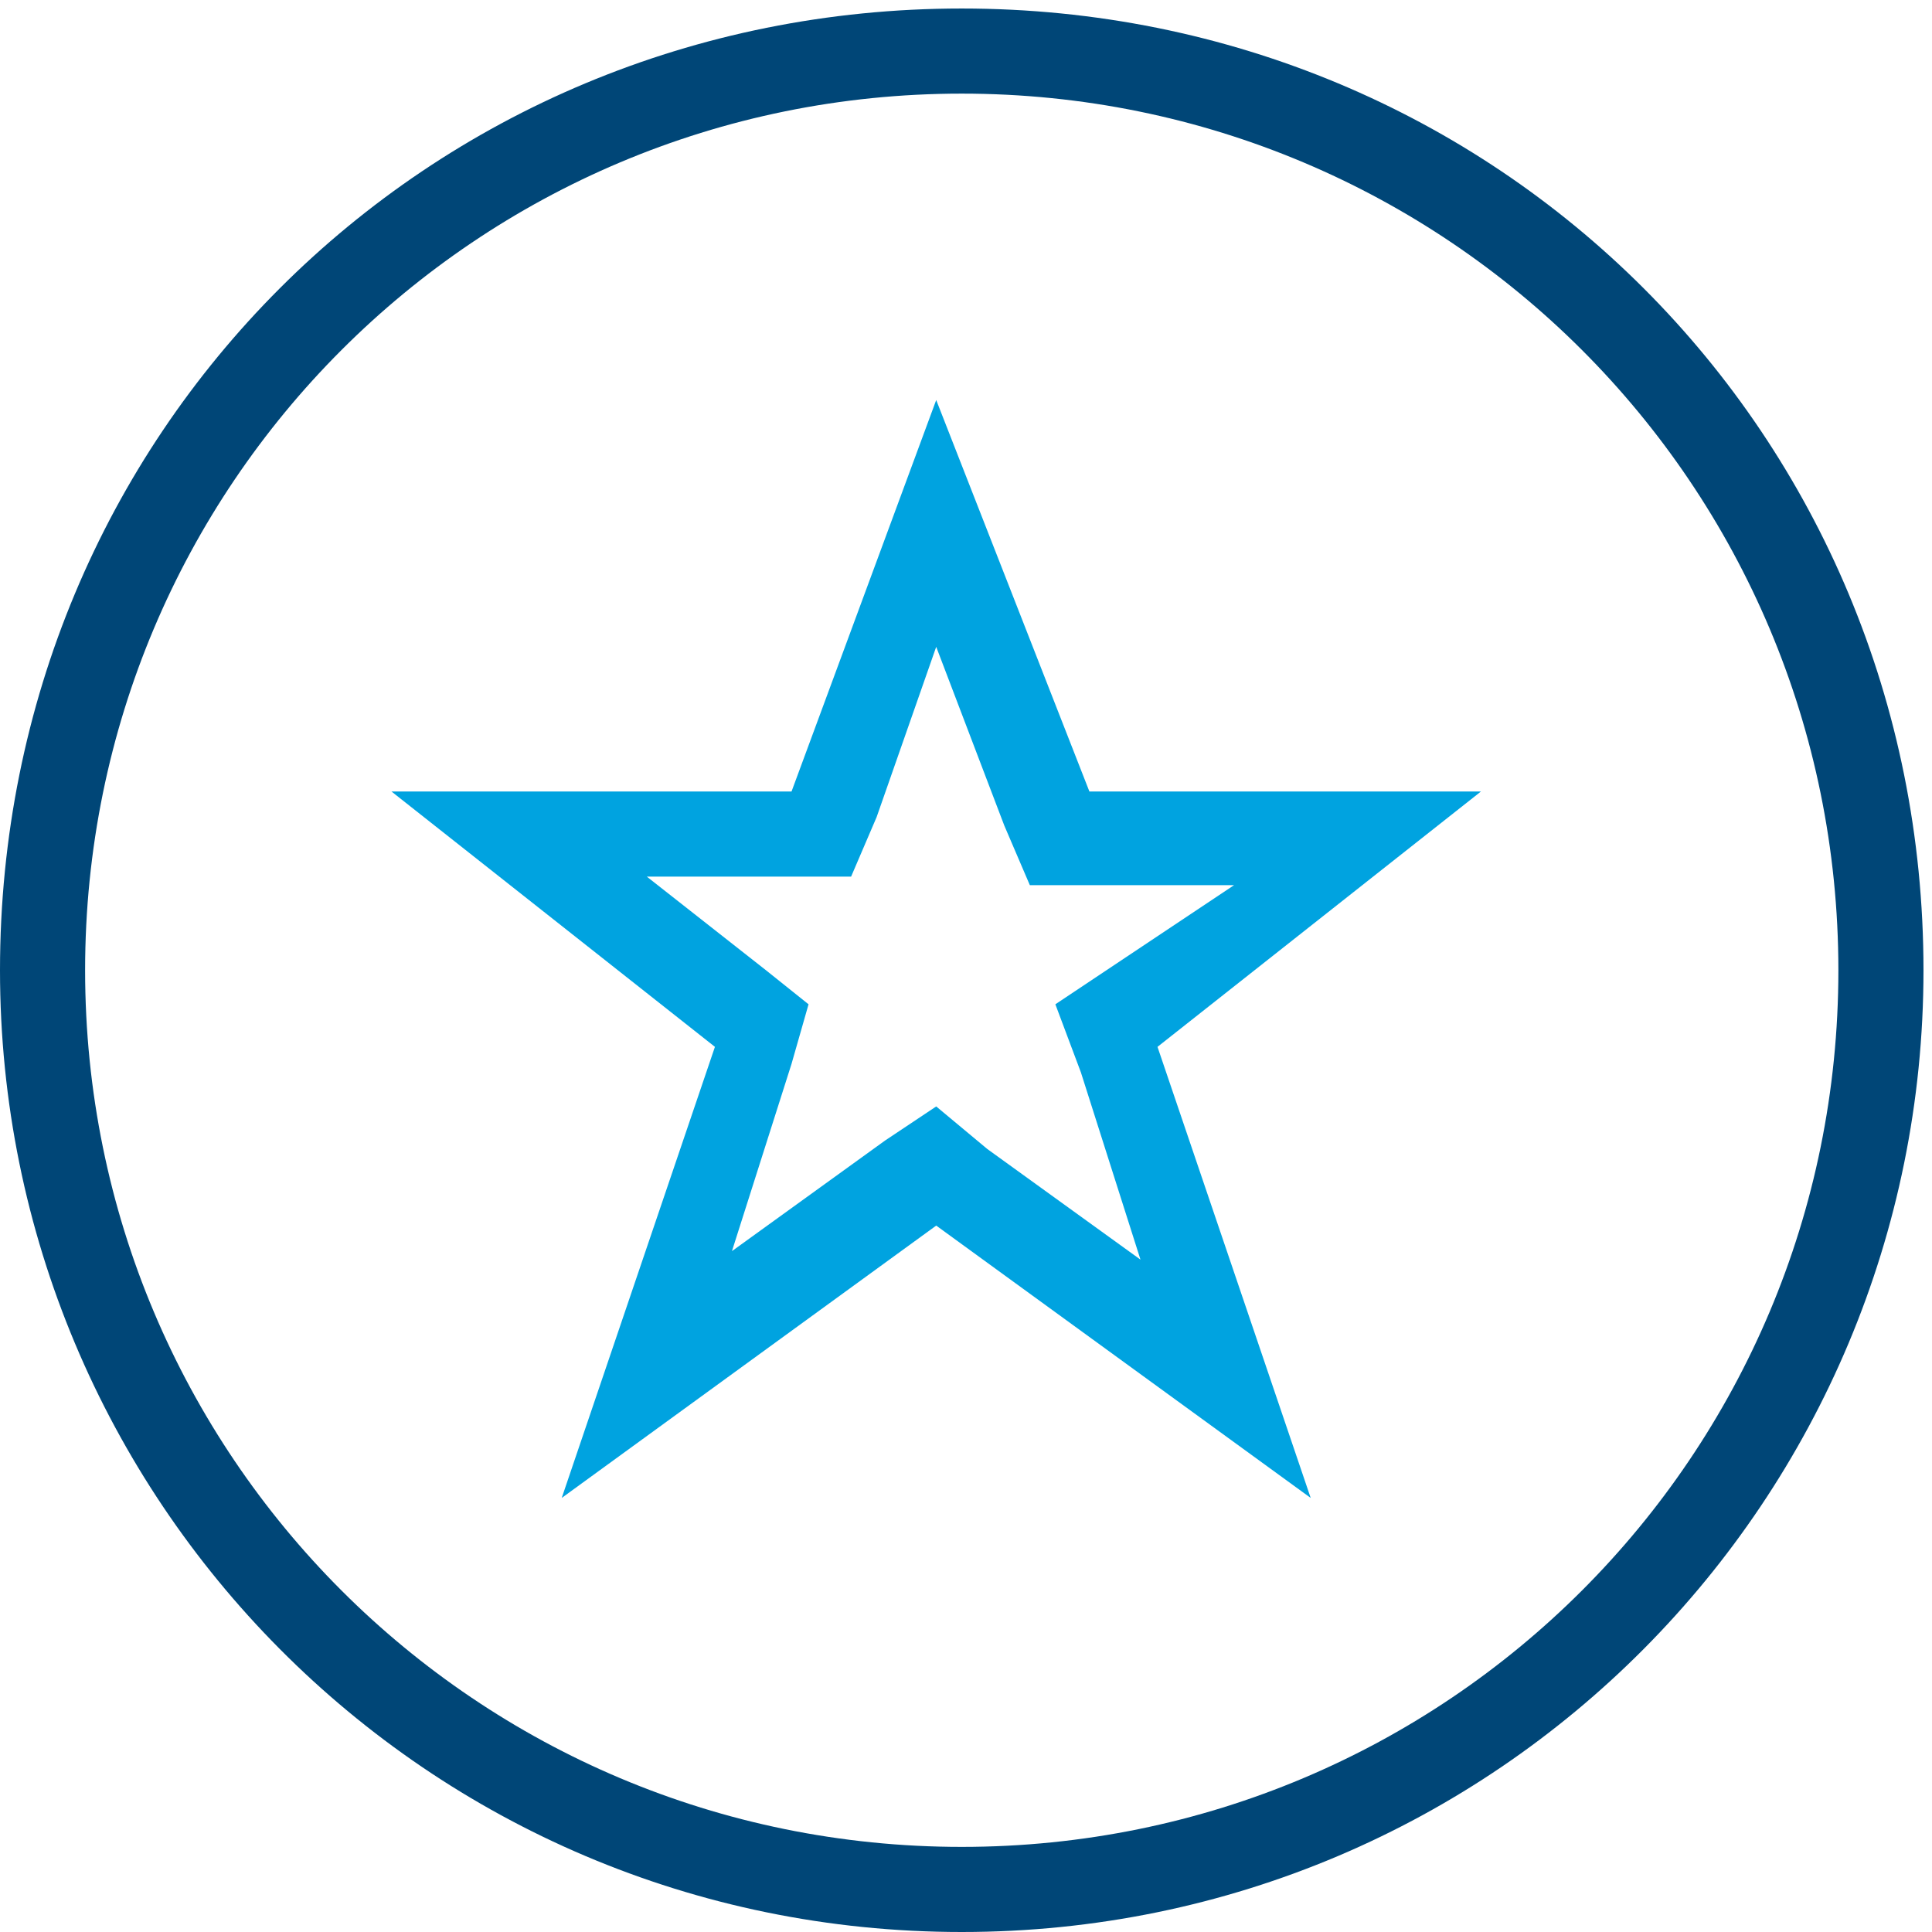
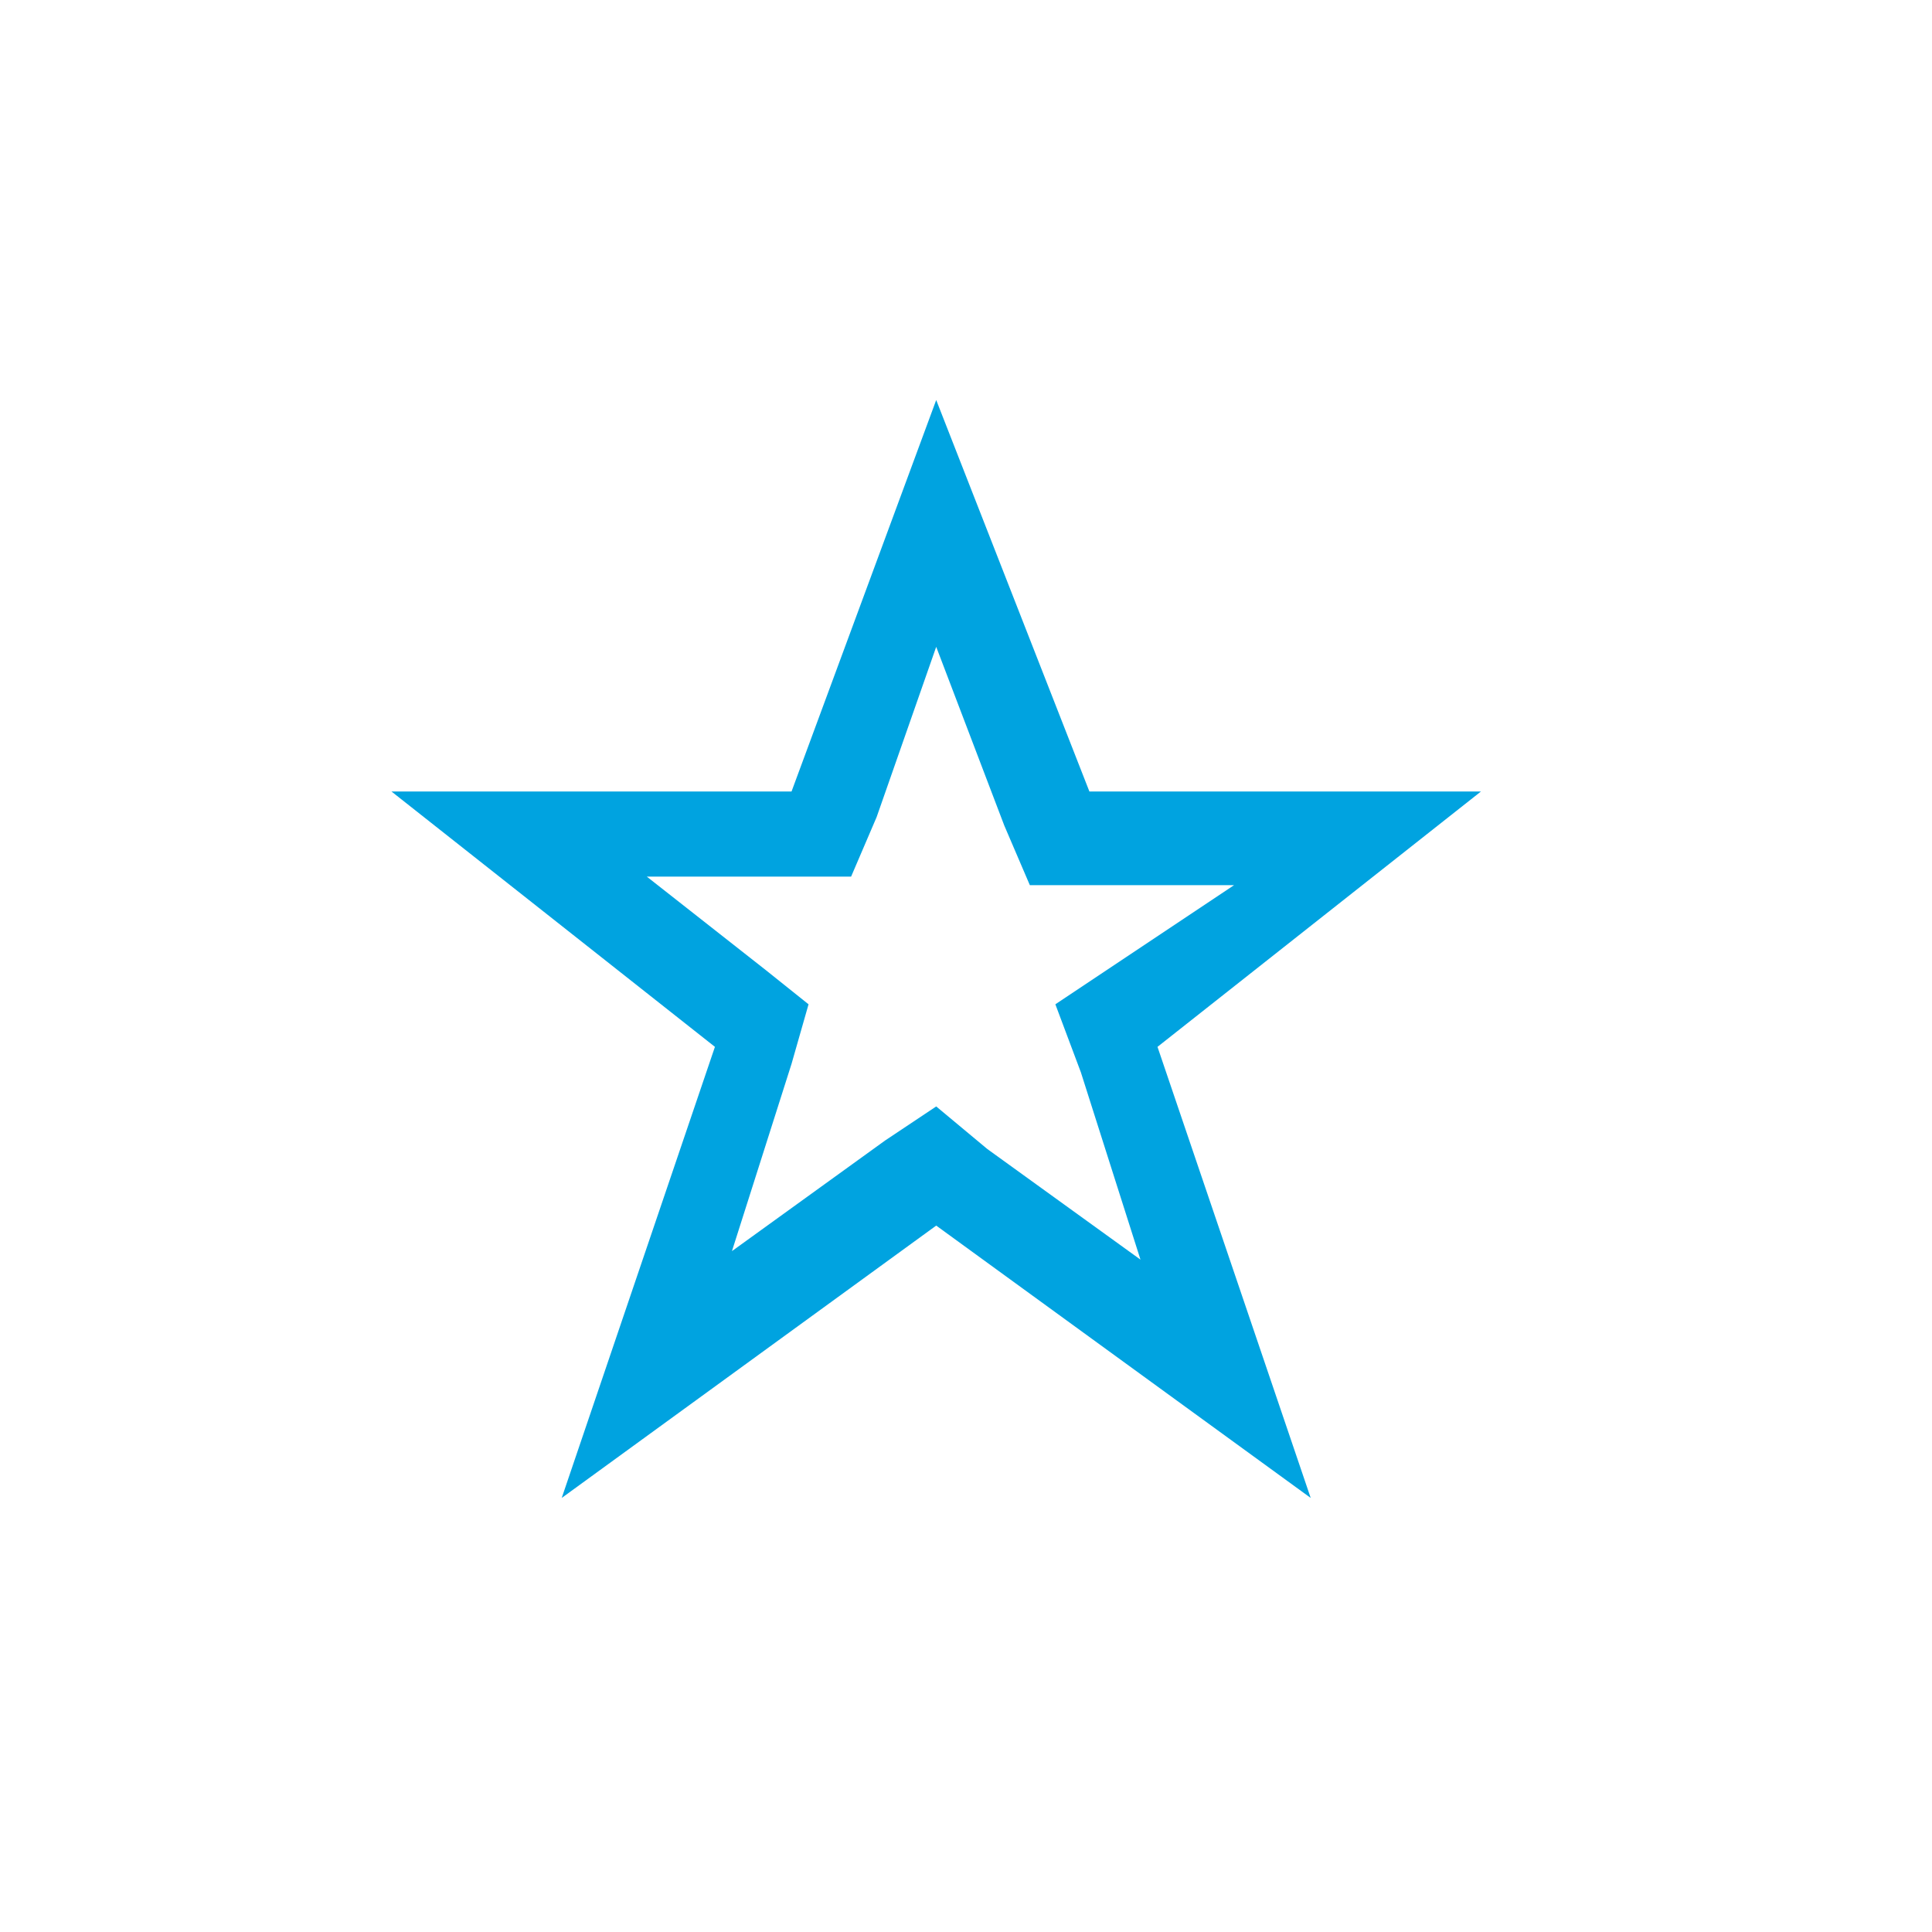
<svg xmlns="http://www.w3.org/2000/svg" version="1.1" id="Ebene_1" x="0px" y="0px" viewBox="0 0 22.7 22.7" style="enable-background:new 0 0 22.7 22.7;" xml:space="preserve">
  <style type="text/css">
	.st0{fill-rule:evenodd;clip-rule:evenodd;fill:#004677;}
	.st1{fill-rule:evenodd;clip-rule:evenodd;fill:#00A3E0;}
</style>
-   <path class="st0" d="M11.3,0.1C5,0.1,0,5.1,0,11.4c0,6.2,5,11.3,11.3,11.3s11.3-5.1,11.3-11.3C22.6,5.1,17.6,0.1,11.3,0.1   M11.3,21.7C5.6,21.7,1,17.1,1,11.4S5.6,1.1,11.3,1.1s10.3,4.6,10.3,10.3S17,21.7,11.3,21.7" />
  <path class="st1" d="M12.8,9.3L11,4.7L9.3,9.3H4.6l3.8,3l-1.8,5.3l4.4-3.2l4.4,3.2l-1.8-5.3l3.8-3H12.8z M12.7,12.6l0.7,2.2  l-1.8-1.3L11,13l-0.6,0.4l-1.8,1.3l0.7-2.2l0.2-0.7L9,11.4l-1.4-1.1H10l0.3-0.7l0.7-2l0.8,2.1l0.3,0.7h2.4l-1.5,1l-0.6,0.4  L12.7,12.6z" />
</svg>